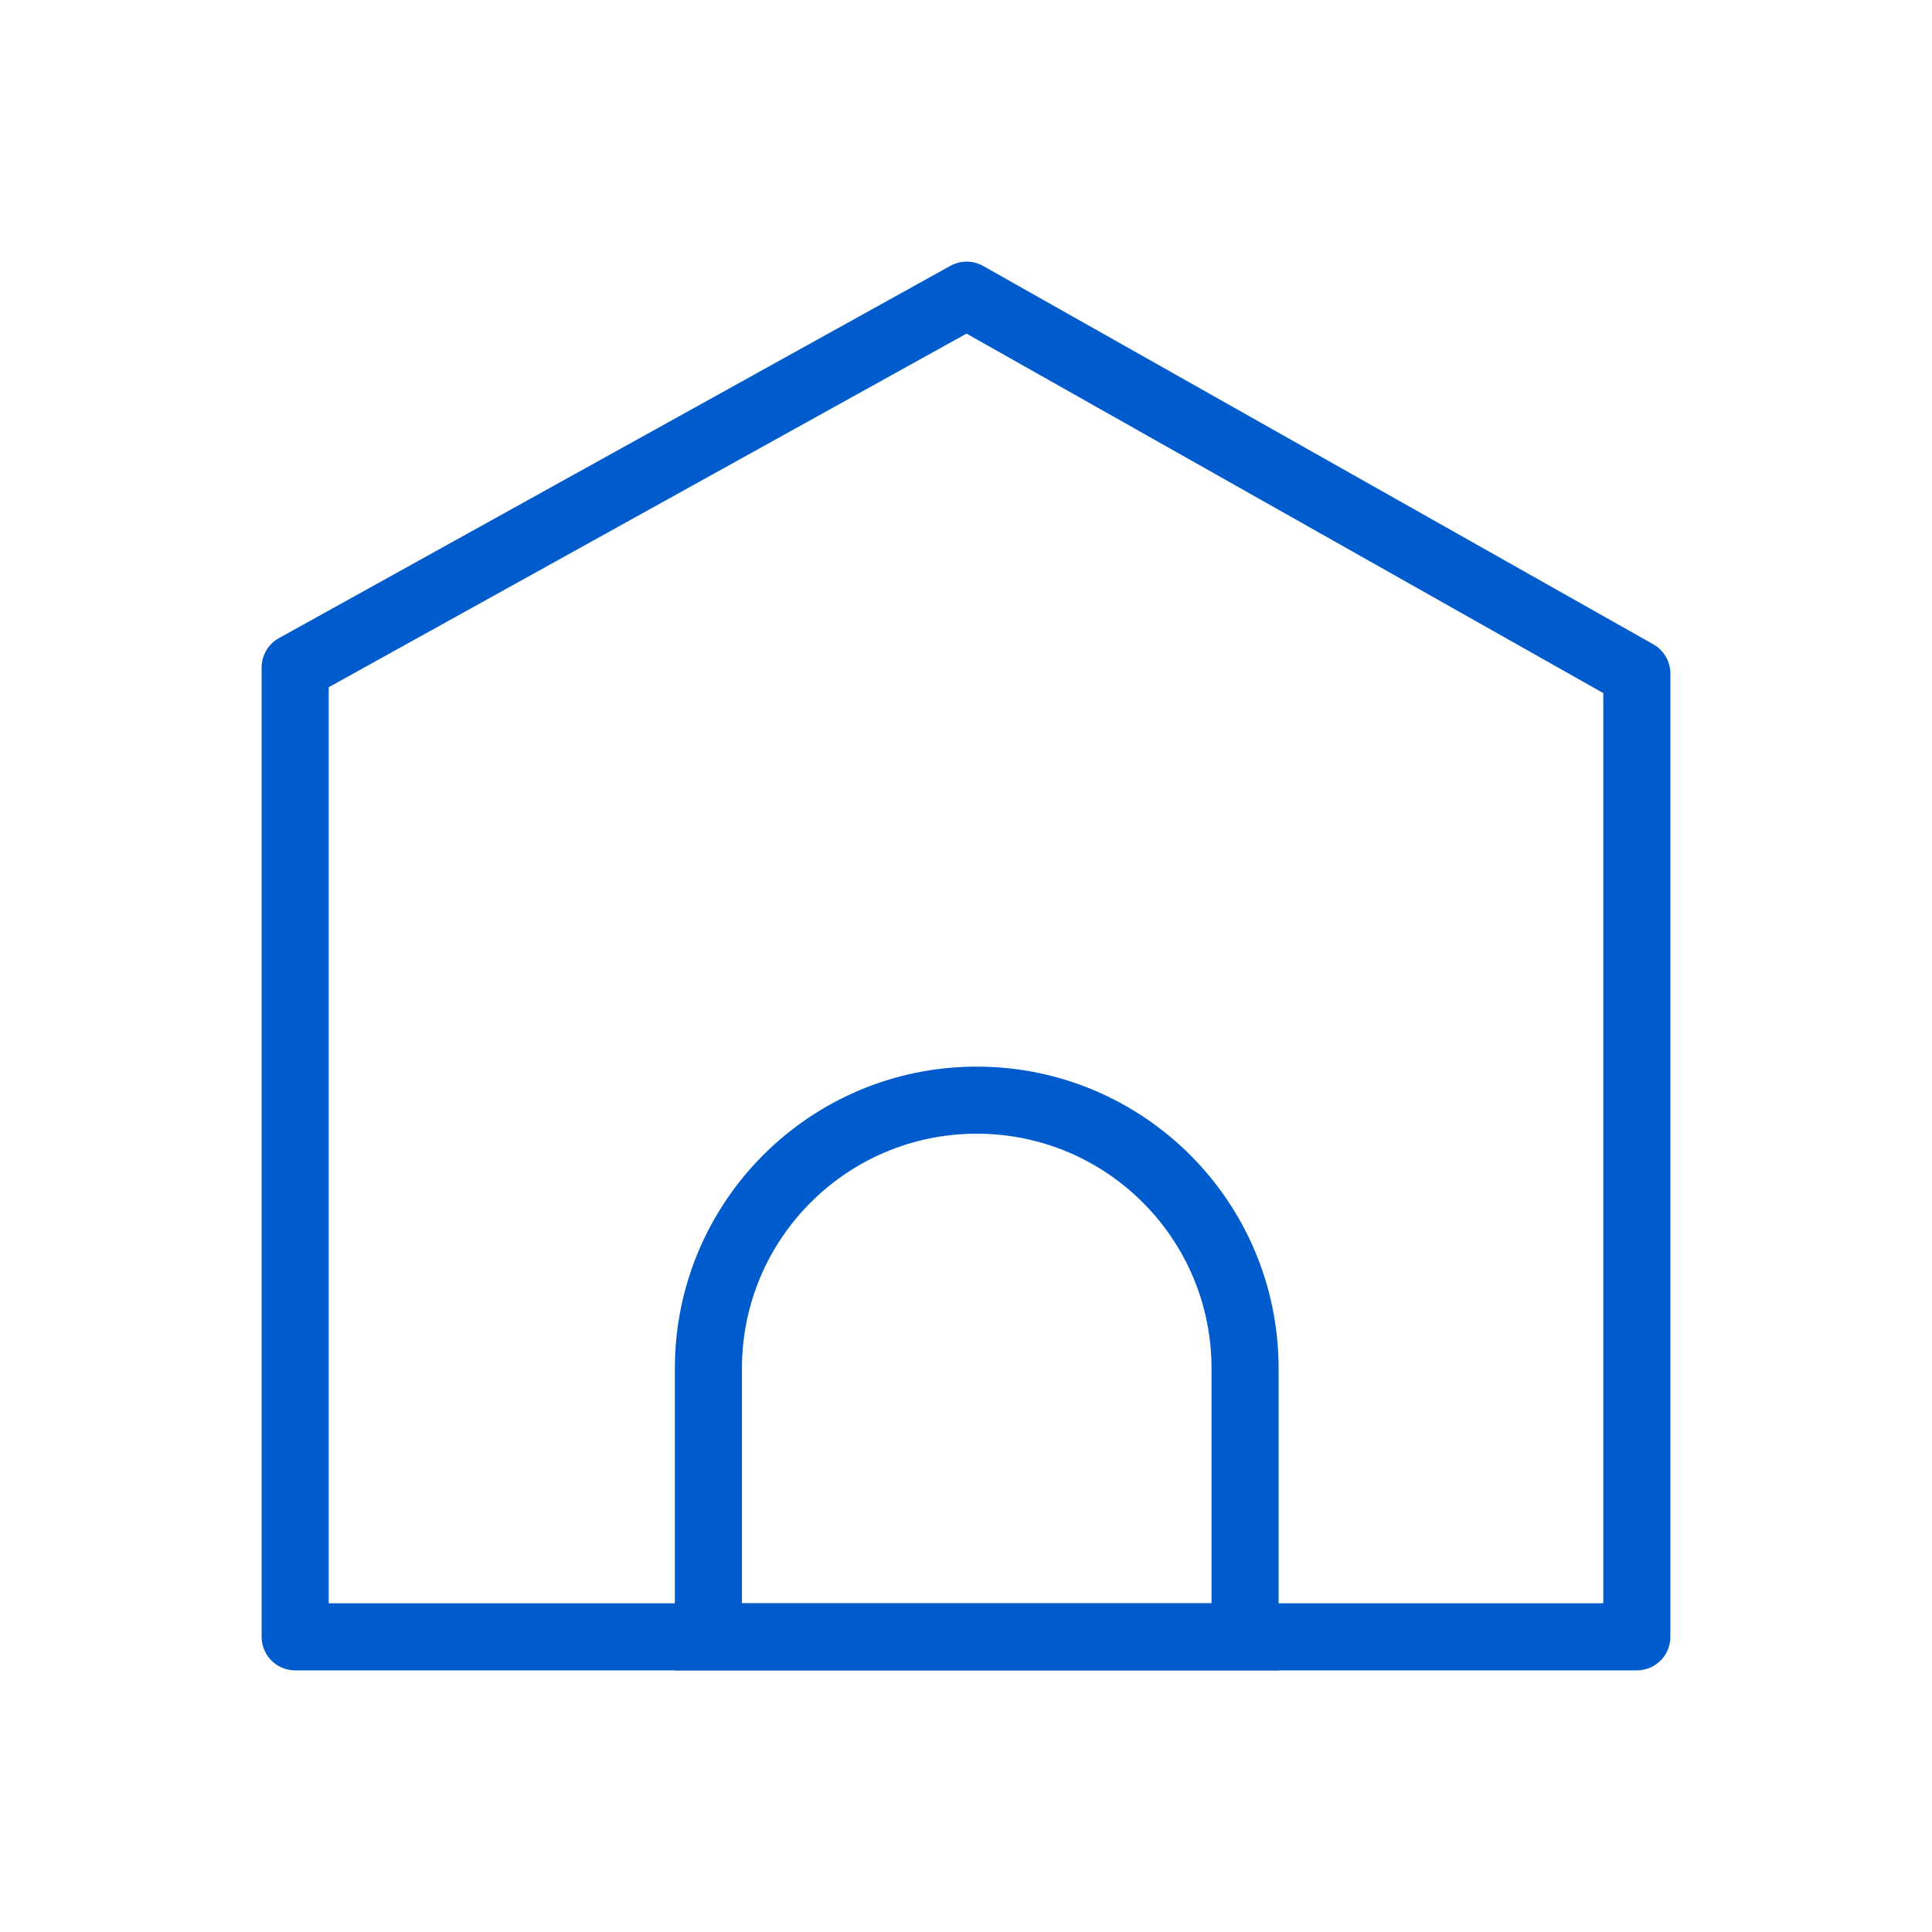
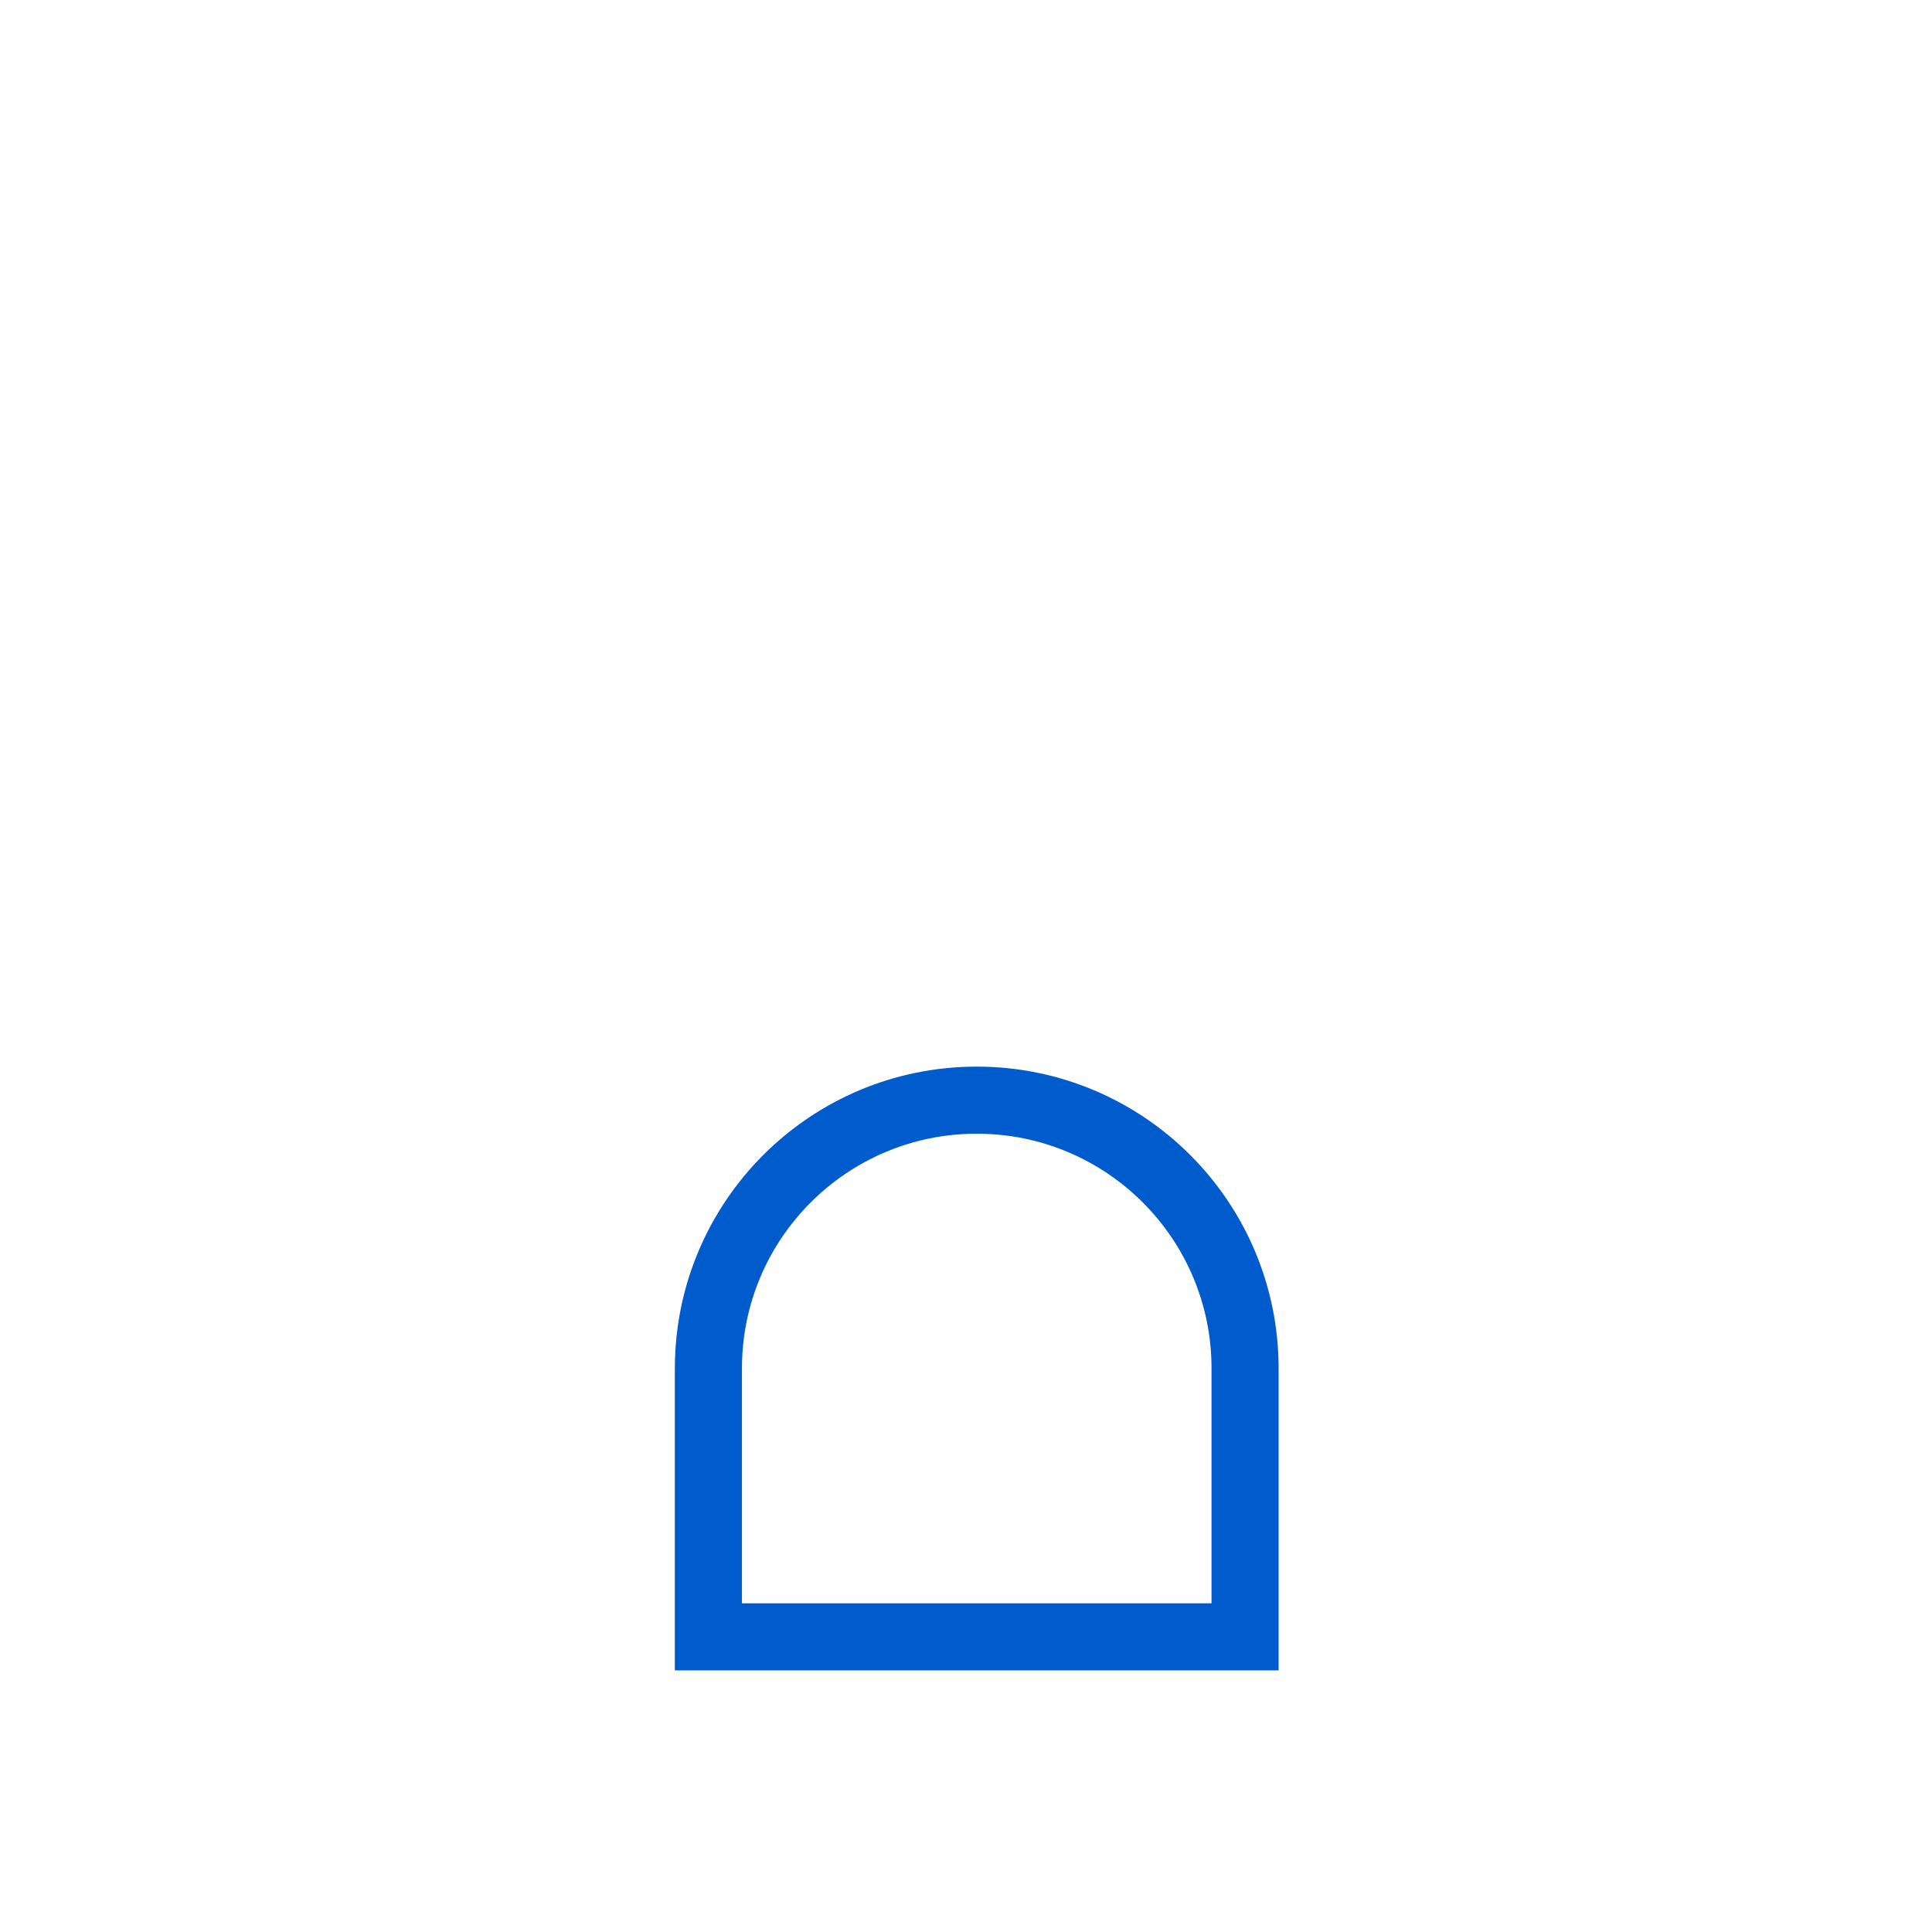
<svg xmlns="http://www.w3.org/2000/svg" id="Layer_1" viewBox="0 0 28.8 28.8">
  <defs>
    <style>
      .cls-1 {
        stroke-linejoin: round;
      }

      .cls-1, .cls-2 {
        fill: none;
        stroke: #005ccc;
      }

      .cls-2 {
        stroke-miterlimit: 10;
      }
    </style>
  </defs>
-   <polygon class="cls-1" points="24.4 10.04 24.4 24.4 4.4 24.4 4.4 9.95 14.41 4.4 24.4 10.04" />
-   <path class="cls-2" d="M14.56,16.4h0c2.21,0,4,1.79,4,4v4h-8v-4c0-2.21,1.79-4,4-4Z" />
+   <path class="cls-2" d="M14.56,16.4c2.21,0,4,1.79,4,4v4h-8v-4c0-2.21,1.79-4,4-4Z" />
</svg>